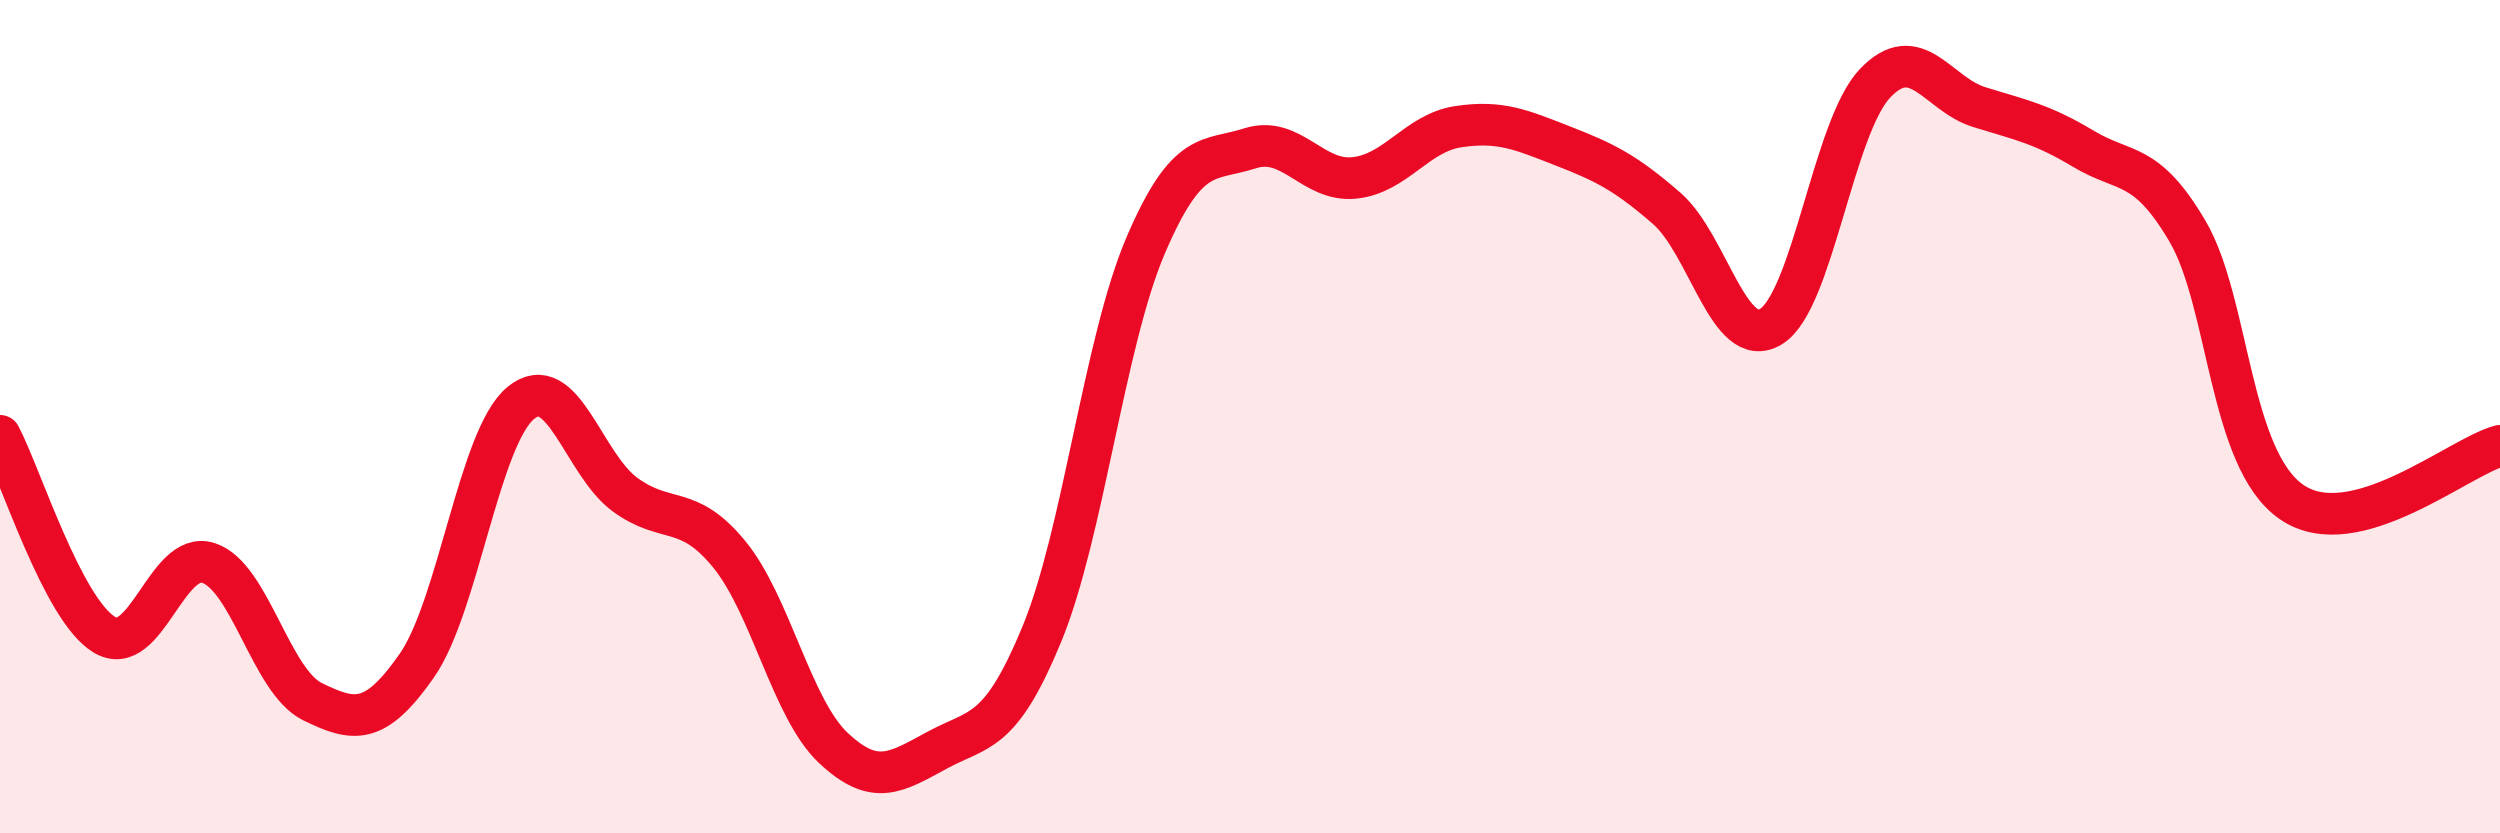
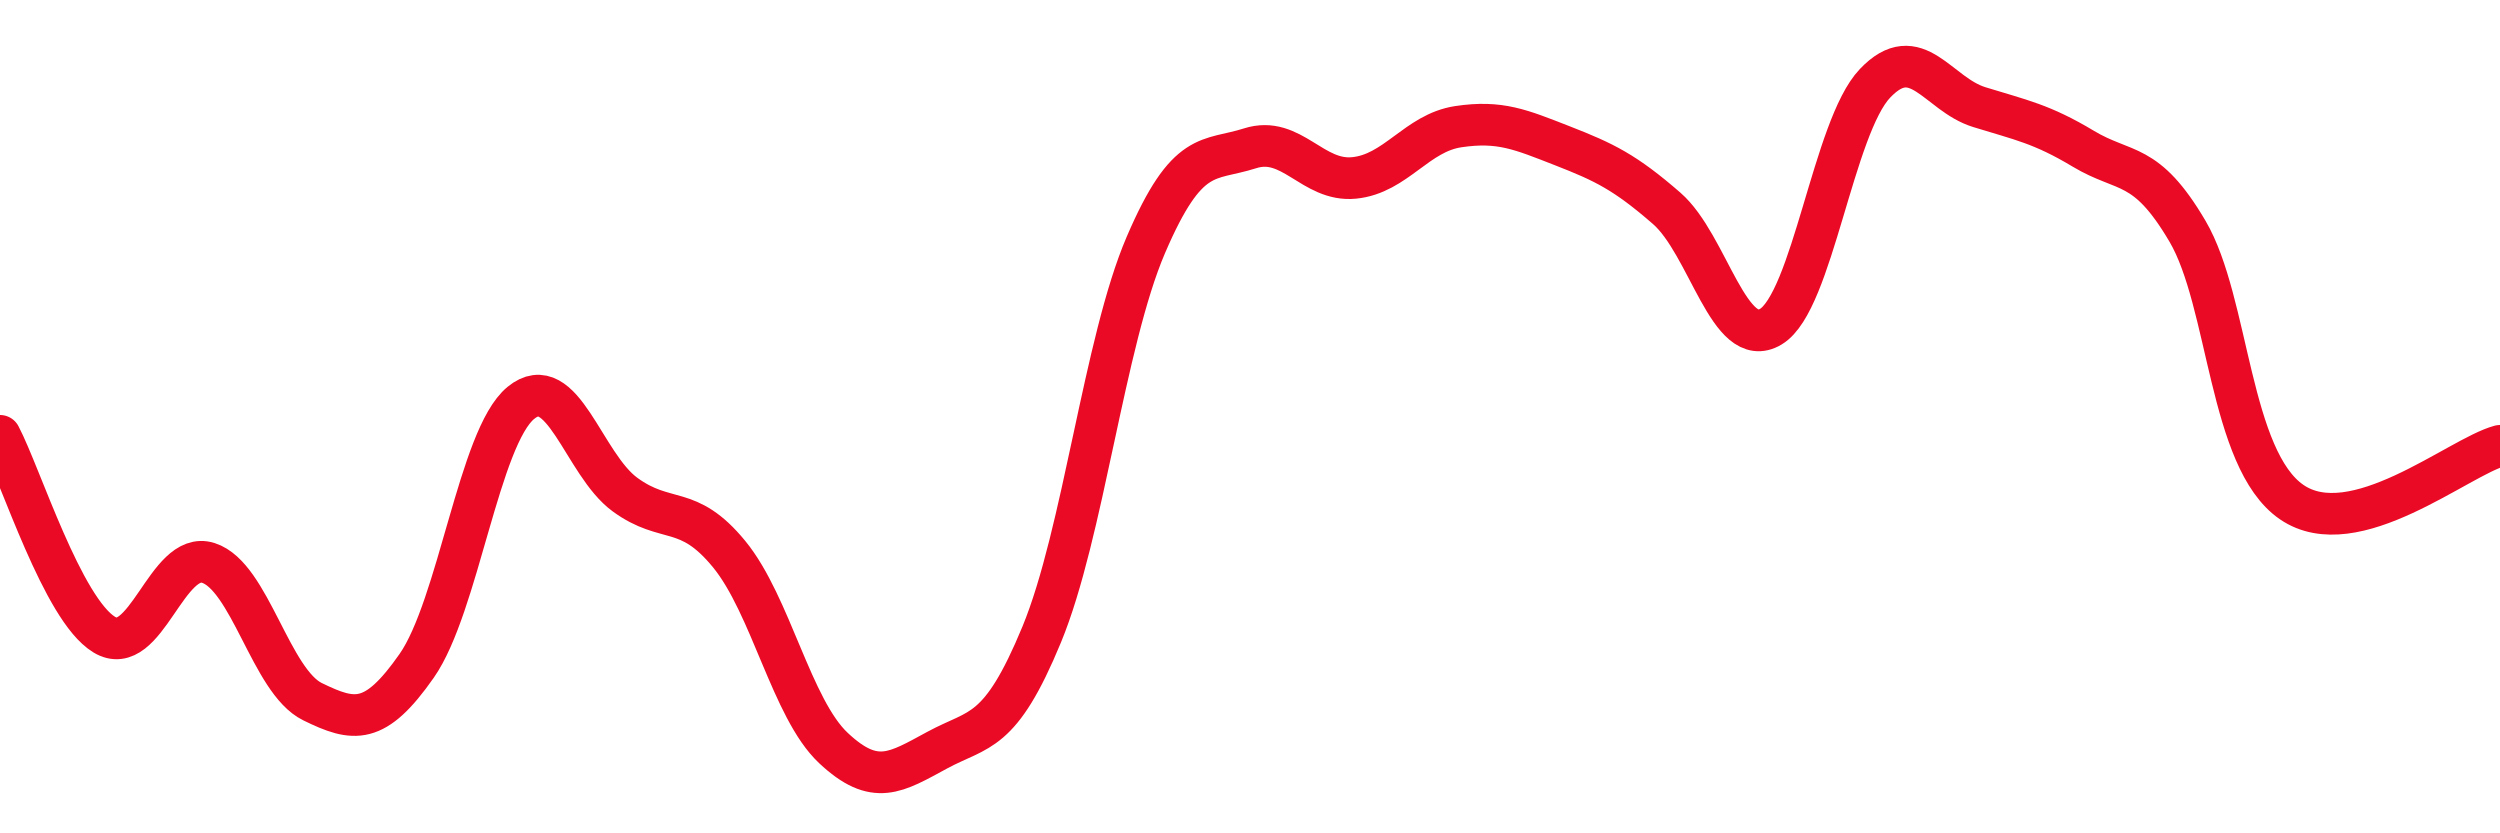
<svg xmlns="http://www.w3.org/2000/svg" width="60" height="20" viewBox="0 0 60 20">
-   <path d="M 0,10.46 C 0.5,11.41 1.5,14.62 2.5,15.23 C 3.5,15.84 4,13.19 5,13.51 C 6,13.83 6.5,16.35 7.5,16.84 C 8.5,17.33 9,17.41 10,15.98 C 11,14.55 11.5,10.49 12.5,9.67 C 13.5,8.85 14,11.14 15,11.87 C 16,12.6 16.5,12.08 17.5,13.3 C 18.5,14.52 19,17.01 20,17.95 C 21,18.89 21.5,18.54 22.5,18 C 23.5,17.46 24,17.65 25,15.23 C 26,12.81 26.5,8.21 27.5,5.88 C 28.5,3.55 29,3.88 30,3.56 C 31,3.24 31.5,4.37 32.5,4.27 C 33.5,4.17 34,3.19 35,3.04 C 36,2.89 36.5,3.11 37.5,3.5 C 38.5,3.89 39,4.13 40,5 C 41,5.87 41.5,8.44 42.5,7.84 C 43.5,7.24 44,3.05 45,2 C 46,0.95 46.5,2.26 47.5,2.57 C 48.5,2.88 49,2.97 50,3.57 C 51,4.17 51.5,3.85 52.5,5.55 C 53.5,7.25 53.5,11.02 55,12.05 C 56.5,13.08 59,10.97 60,10.7L60 20L0 20Z" fill="#EB0A25" opacity="0.1" stroke-linecap="round" stroke-linejoin="round" />
  <path d="M 0,10.46 C 0.5,11.41 1.5,14.62 2.5,15.23 C 3.5,15.84 4,13.19 5,13.51 C 6,13.83 6.5,16.35 7.5,16.84 C 8.5,17.33 9,17.41 10,15.98 C 11,14.55 11.5,10.49 12.5,9.67 C 13.5,8.85 14,11.14 15,11.87 C 16,12.6 16.5,12.08 17.5,13.3 C 18.5,14.52 19,17.01 20,17.95 C 21,18.89 21.5,18.54 22.5,18 C 23.5,17.46 24,17.65 25,15.23 C 26,12.81 26.5,8.21 27.5,5.88 C 28.5,3.55 29,3.88 30,3.56 C 31,3.24 31.5,4.37 32.5,4.27 C 33.5,4.17 34,3.19 35,3.04 C 36,2.89 36.5,3.11 37.5,3.5 C 38.5,3.89 39,4.13 40,5 C 41,5.87 41.5,8.44 42.5,7.84 C 43.5,7.24 44,3.05 45,2 C 46,0.95 46.5,2.26 47.5,2.57 C 48.5,2.88 49,2.97 50,3.57 C 51,4.17 51.5,3.85 52.5,5.55 C 53.5,7.25 53.5,11.02 55,12.05 C 56.5,13.08 59,10.97 60,10.7" stroke="#EB0A25" stroke-width="1" fill="none" stroke-linecap="round" stroke-linejoin="round" />
</svg>